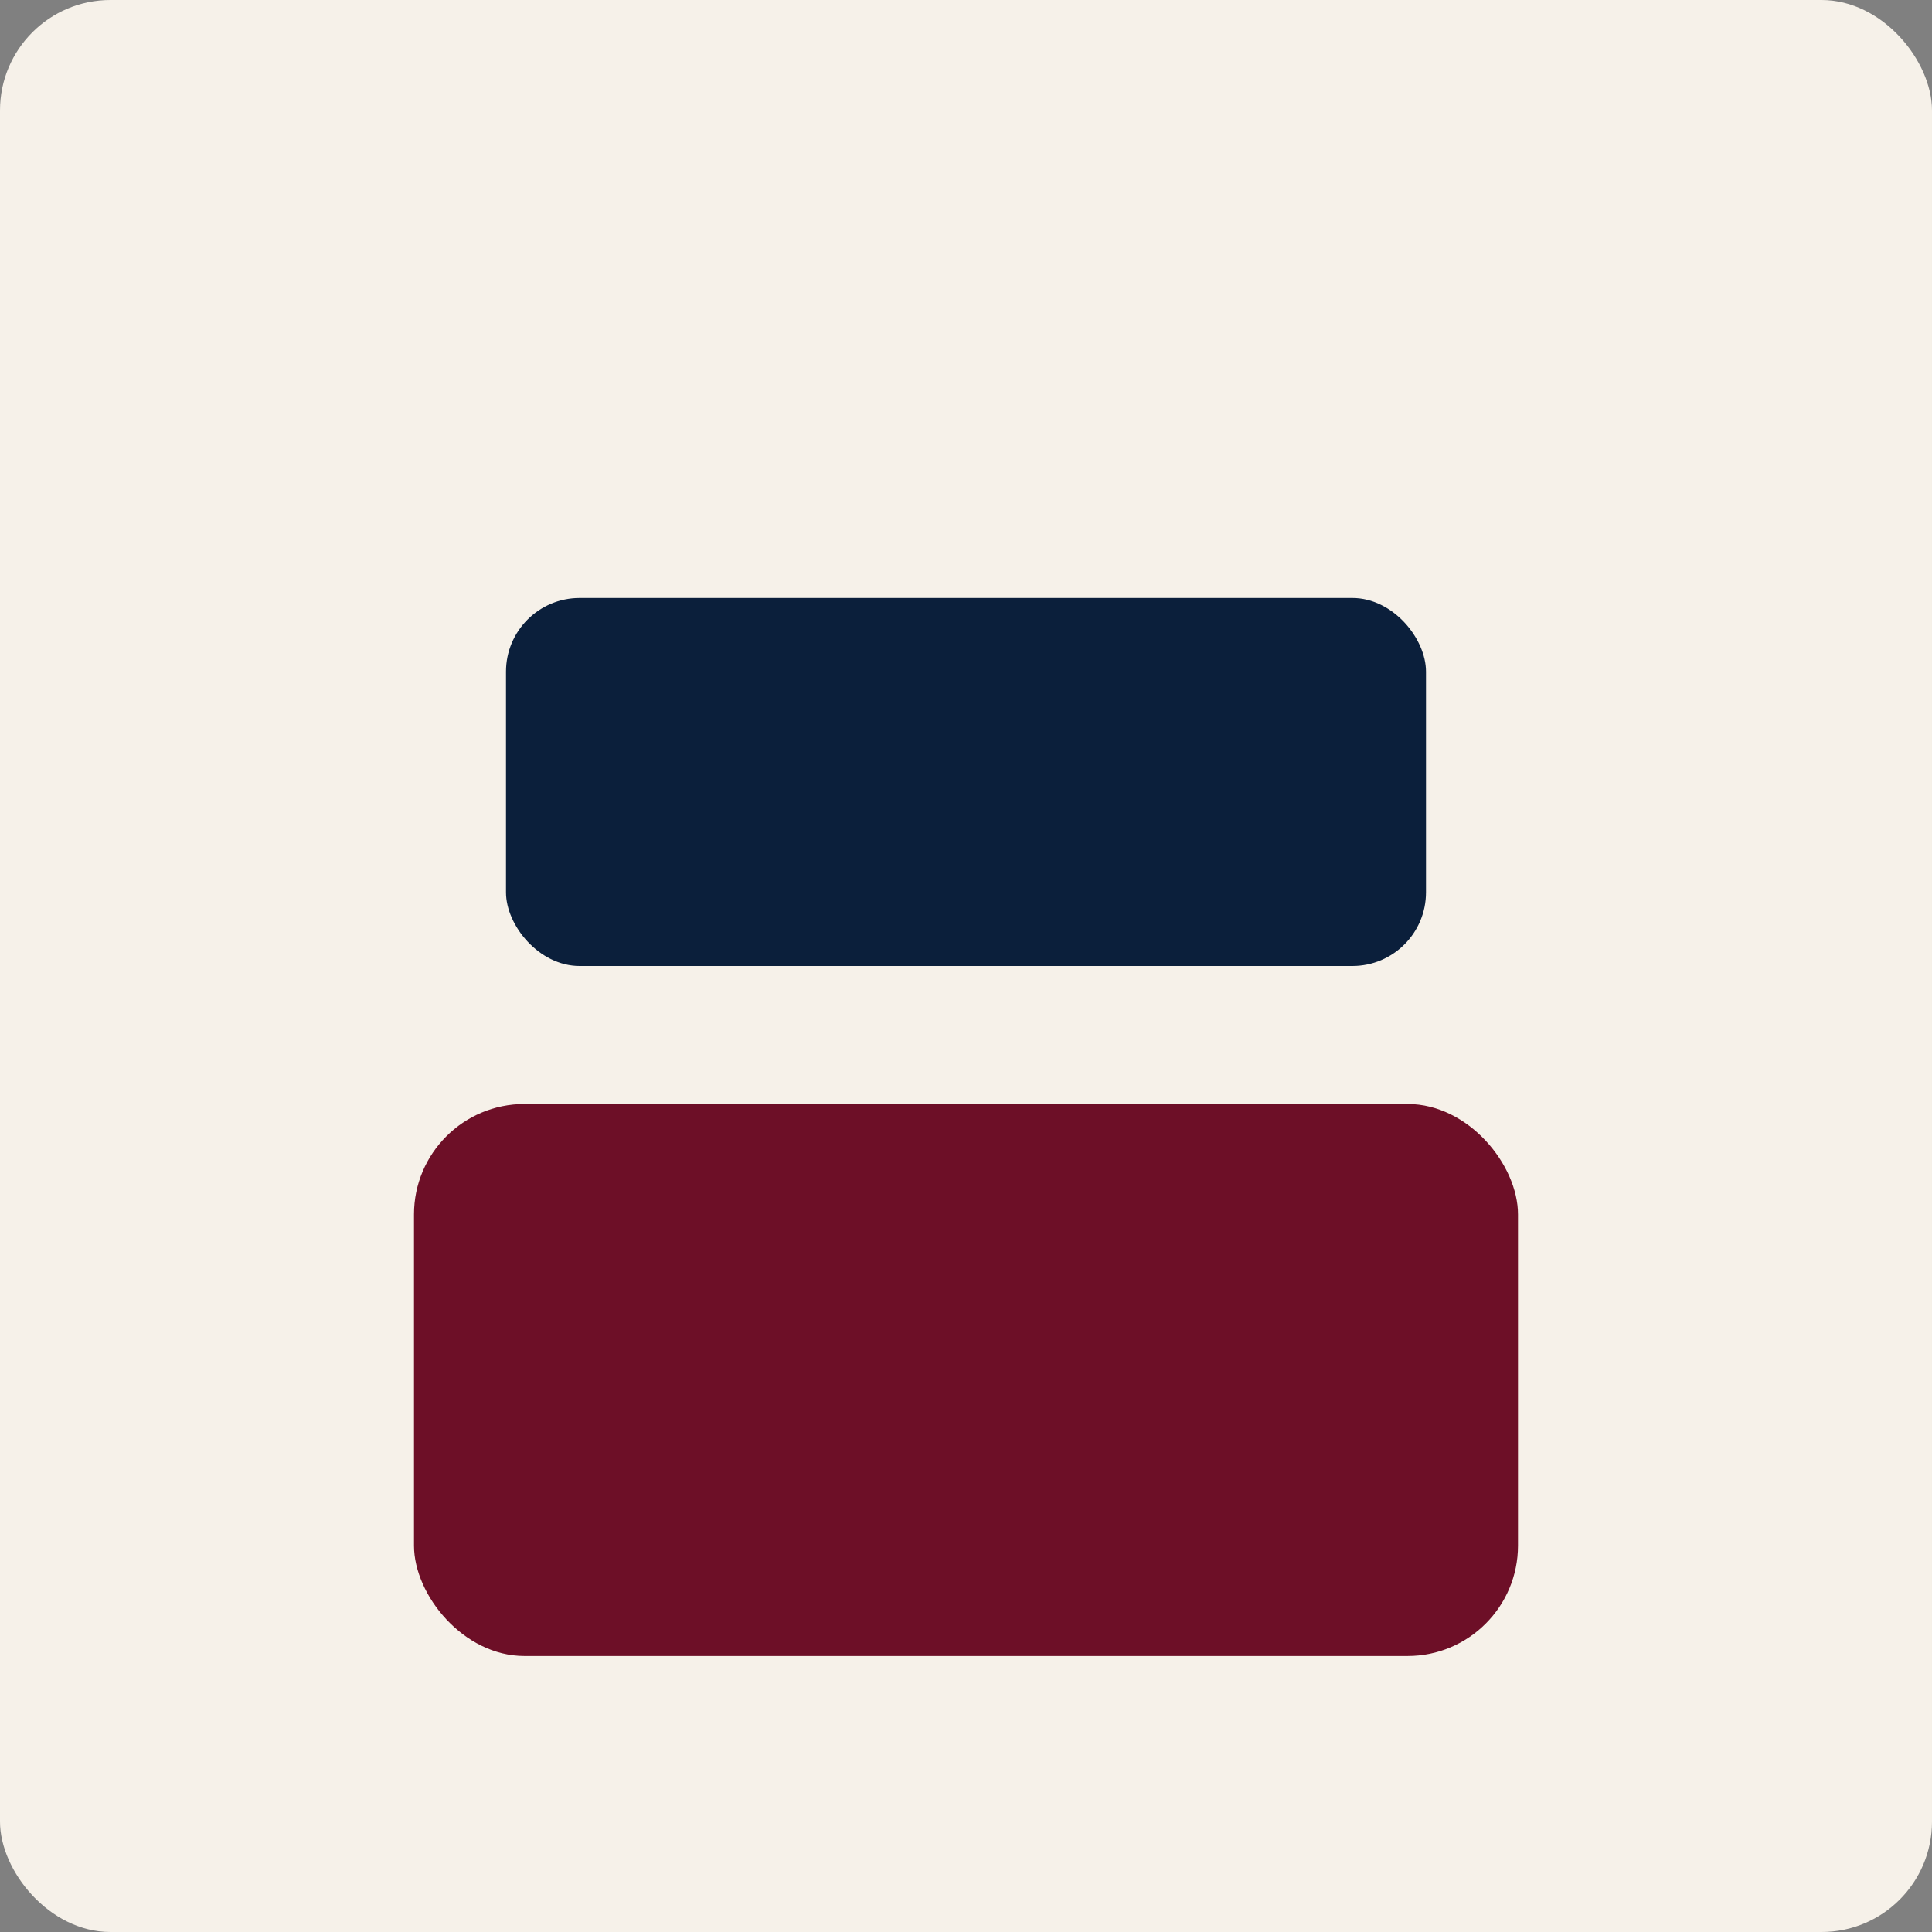
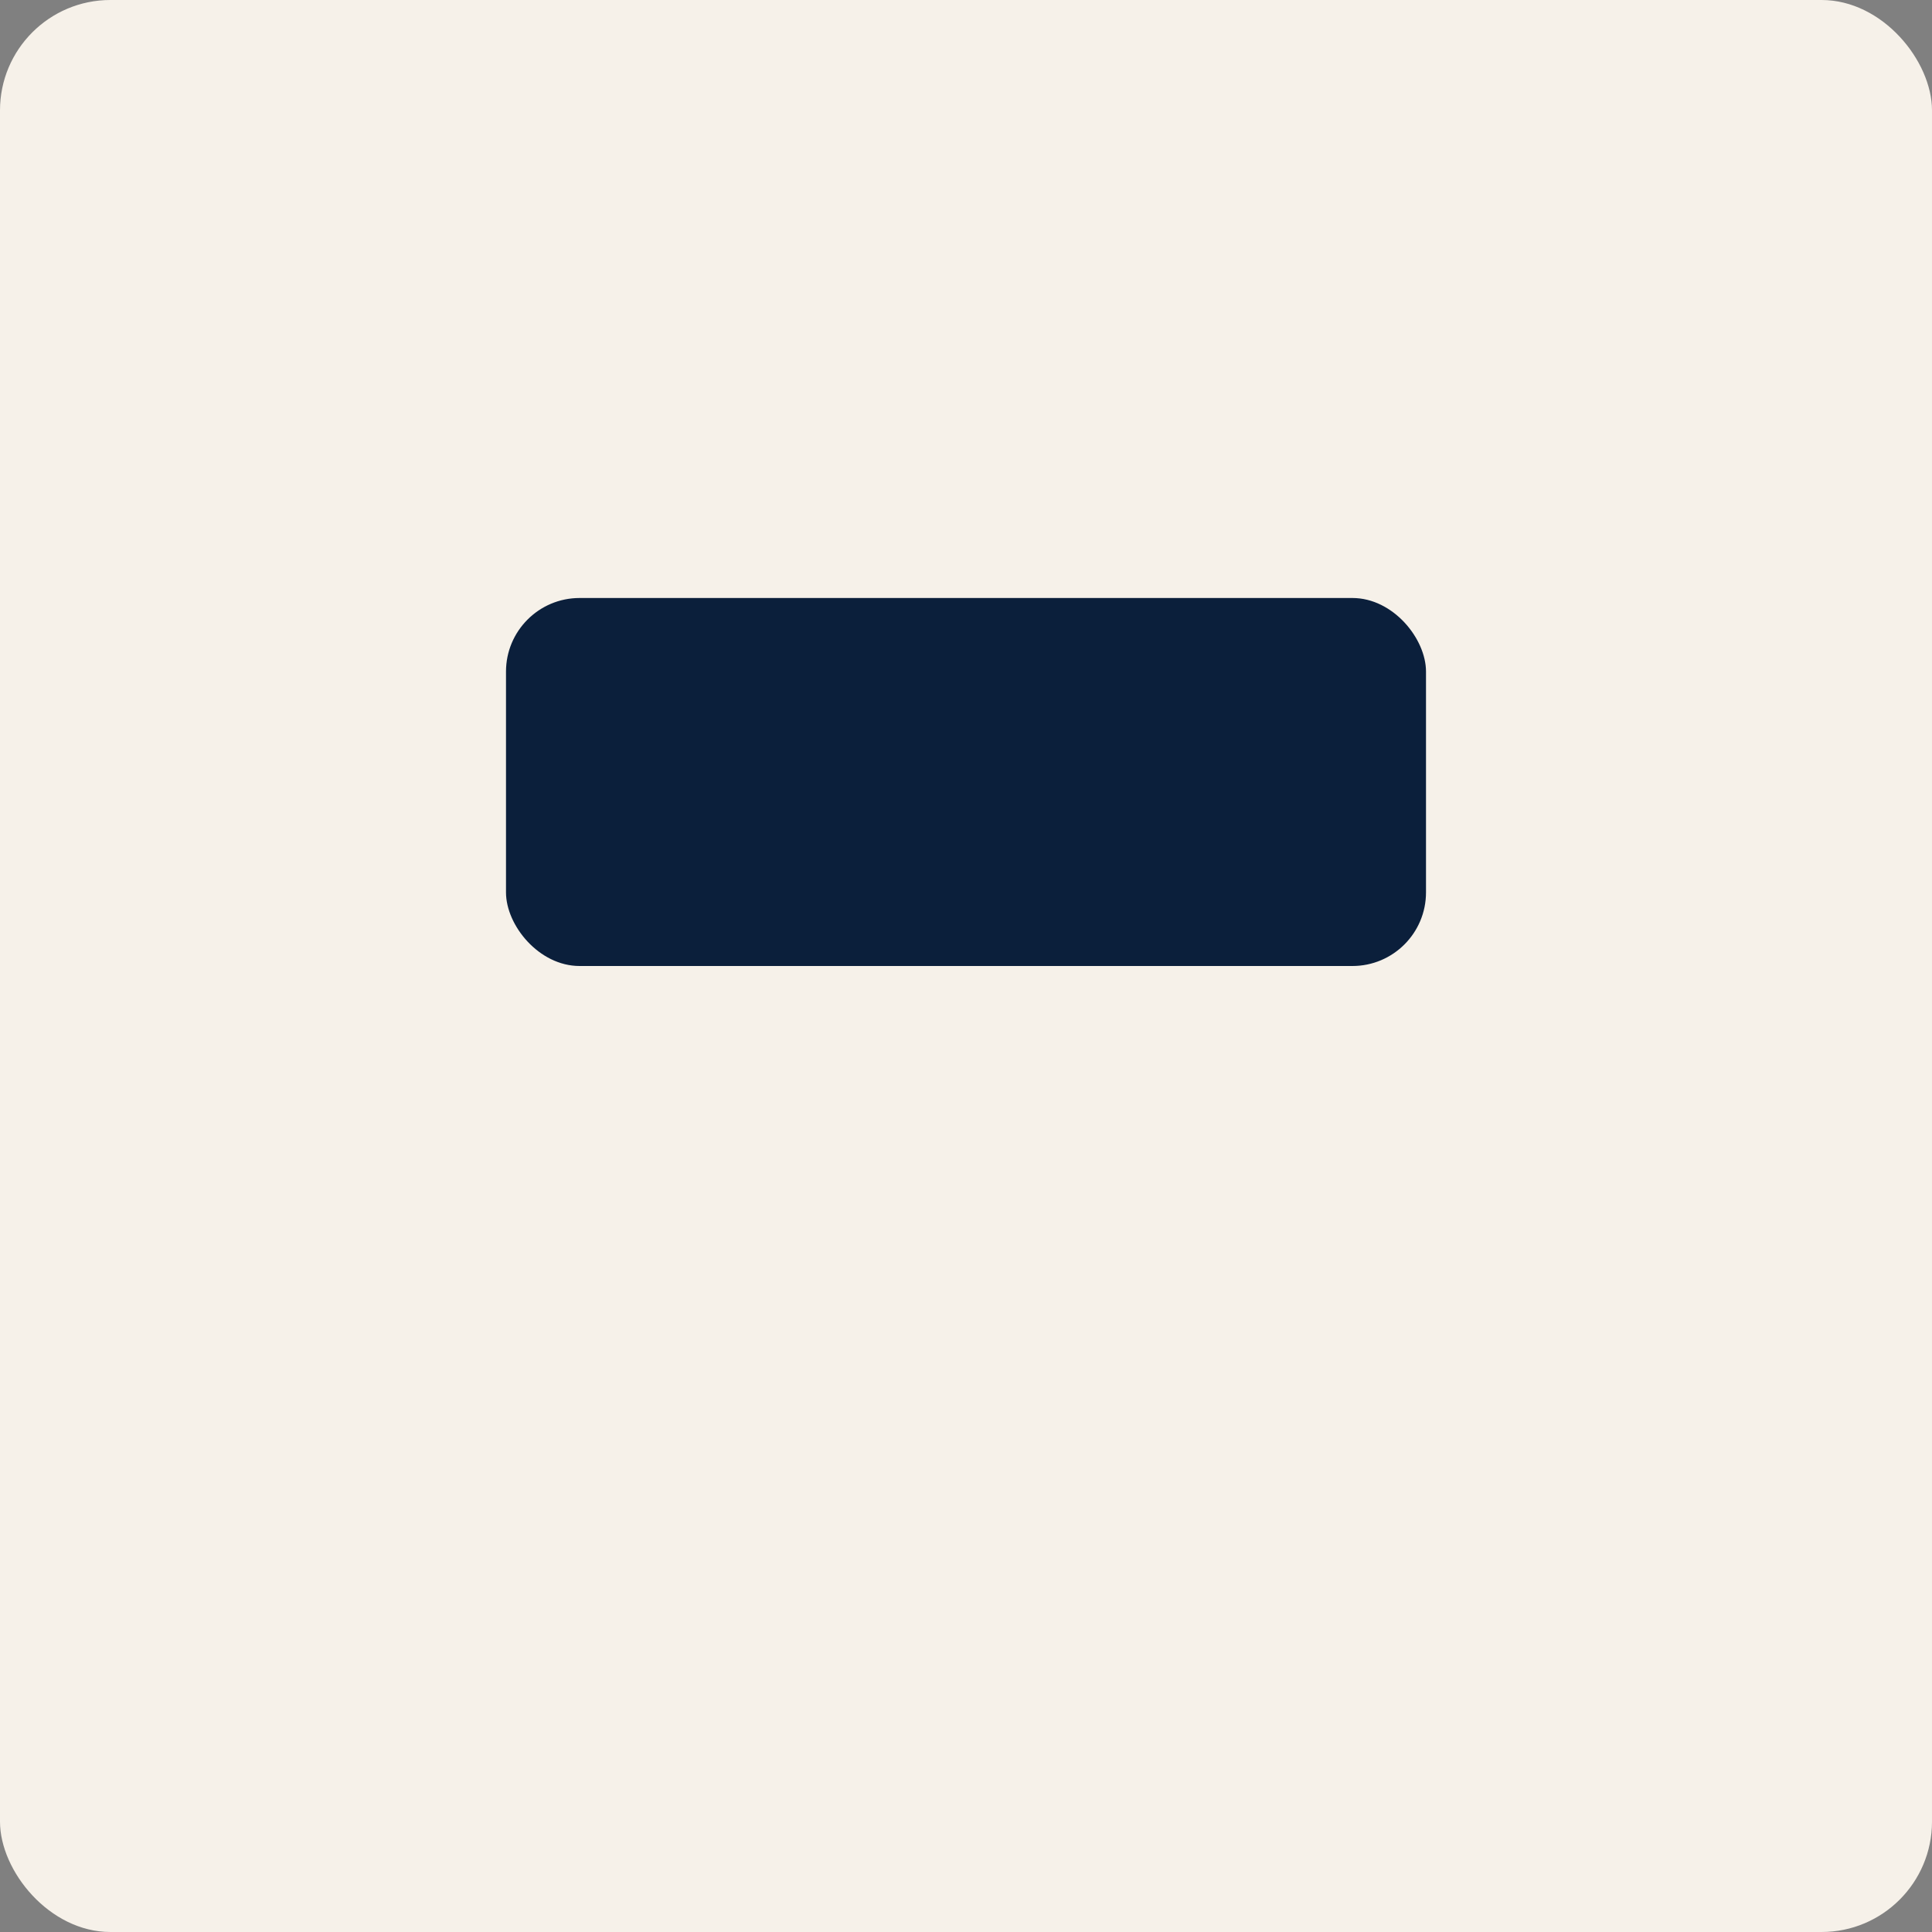
<svg xmlns="http://www.w3.org/2000/svg" viewBox="0 0 420 420">
  <rect x="0" y="0" width="420" height="420" fill="#808080" stroke="none" />
  <rect width="420" height="420" rx="24" fill="#f6f1e9" />
  <rect x="110" y="130" width="200" height="80" rx="16" fill="#0b1f3b" />
-   <rect x="90" y="240" width="240" height="120" rx="24" fill="#6d0f27" />
</svg>